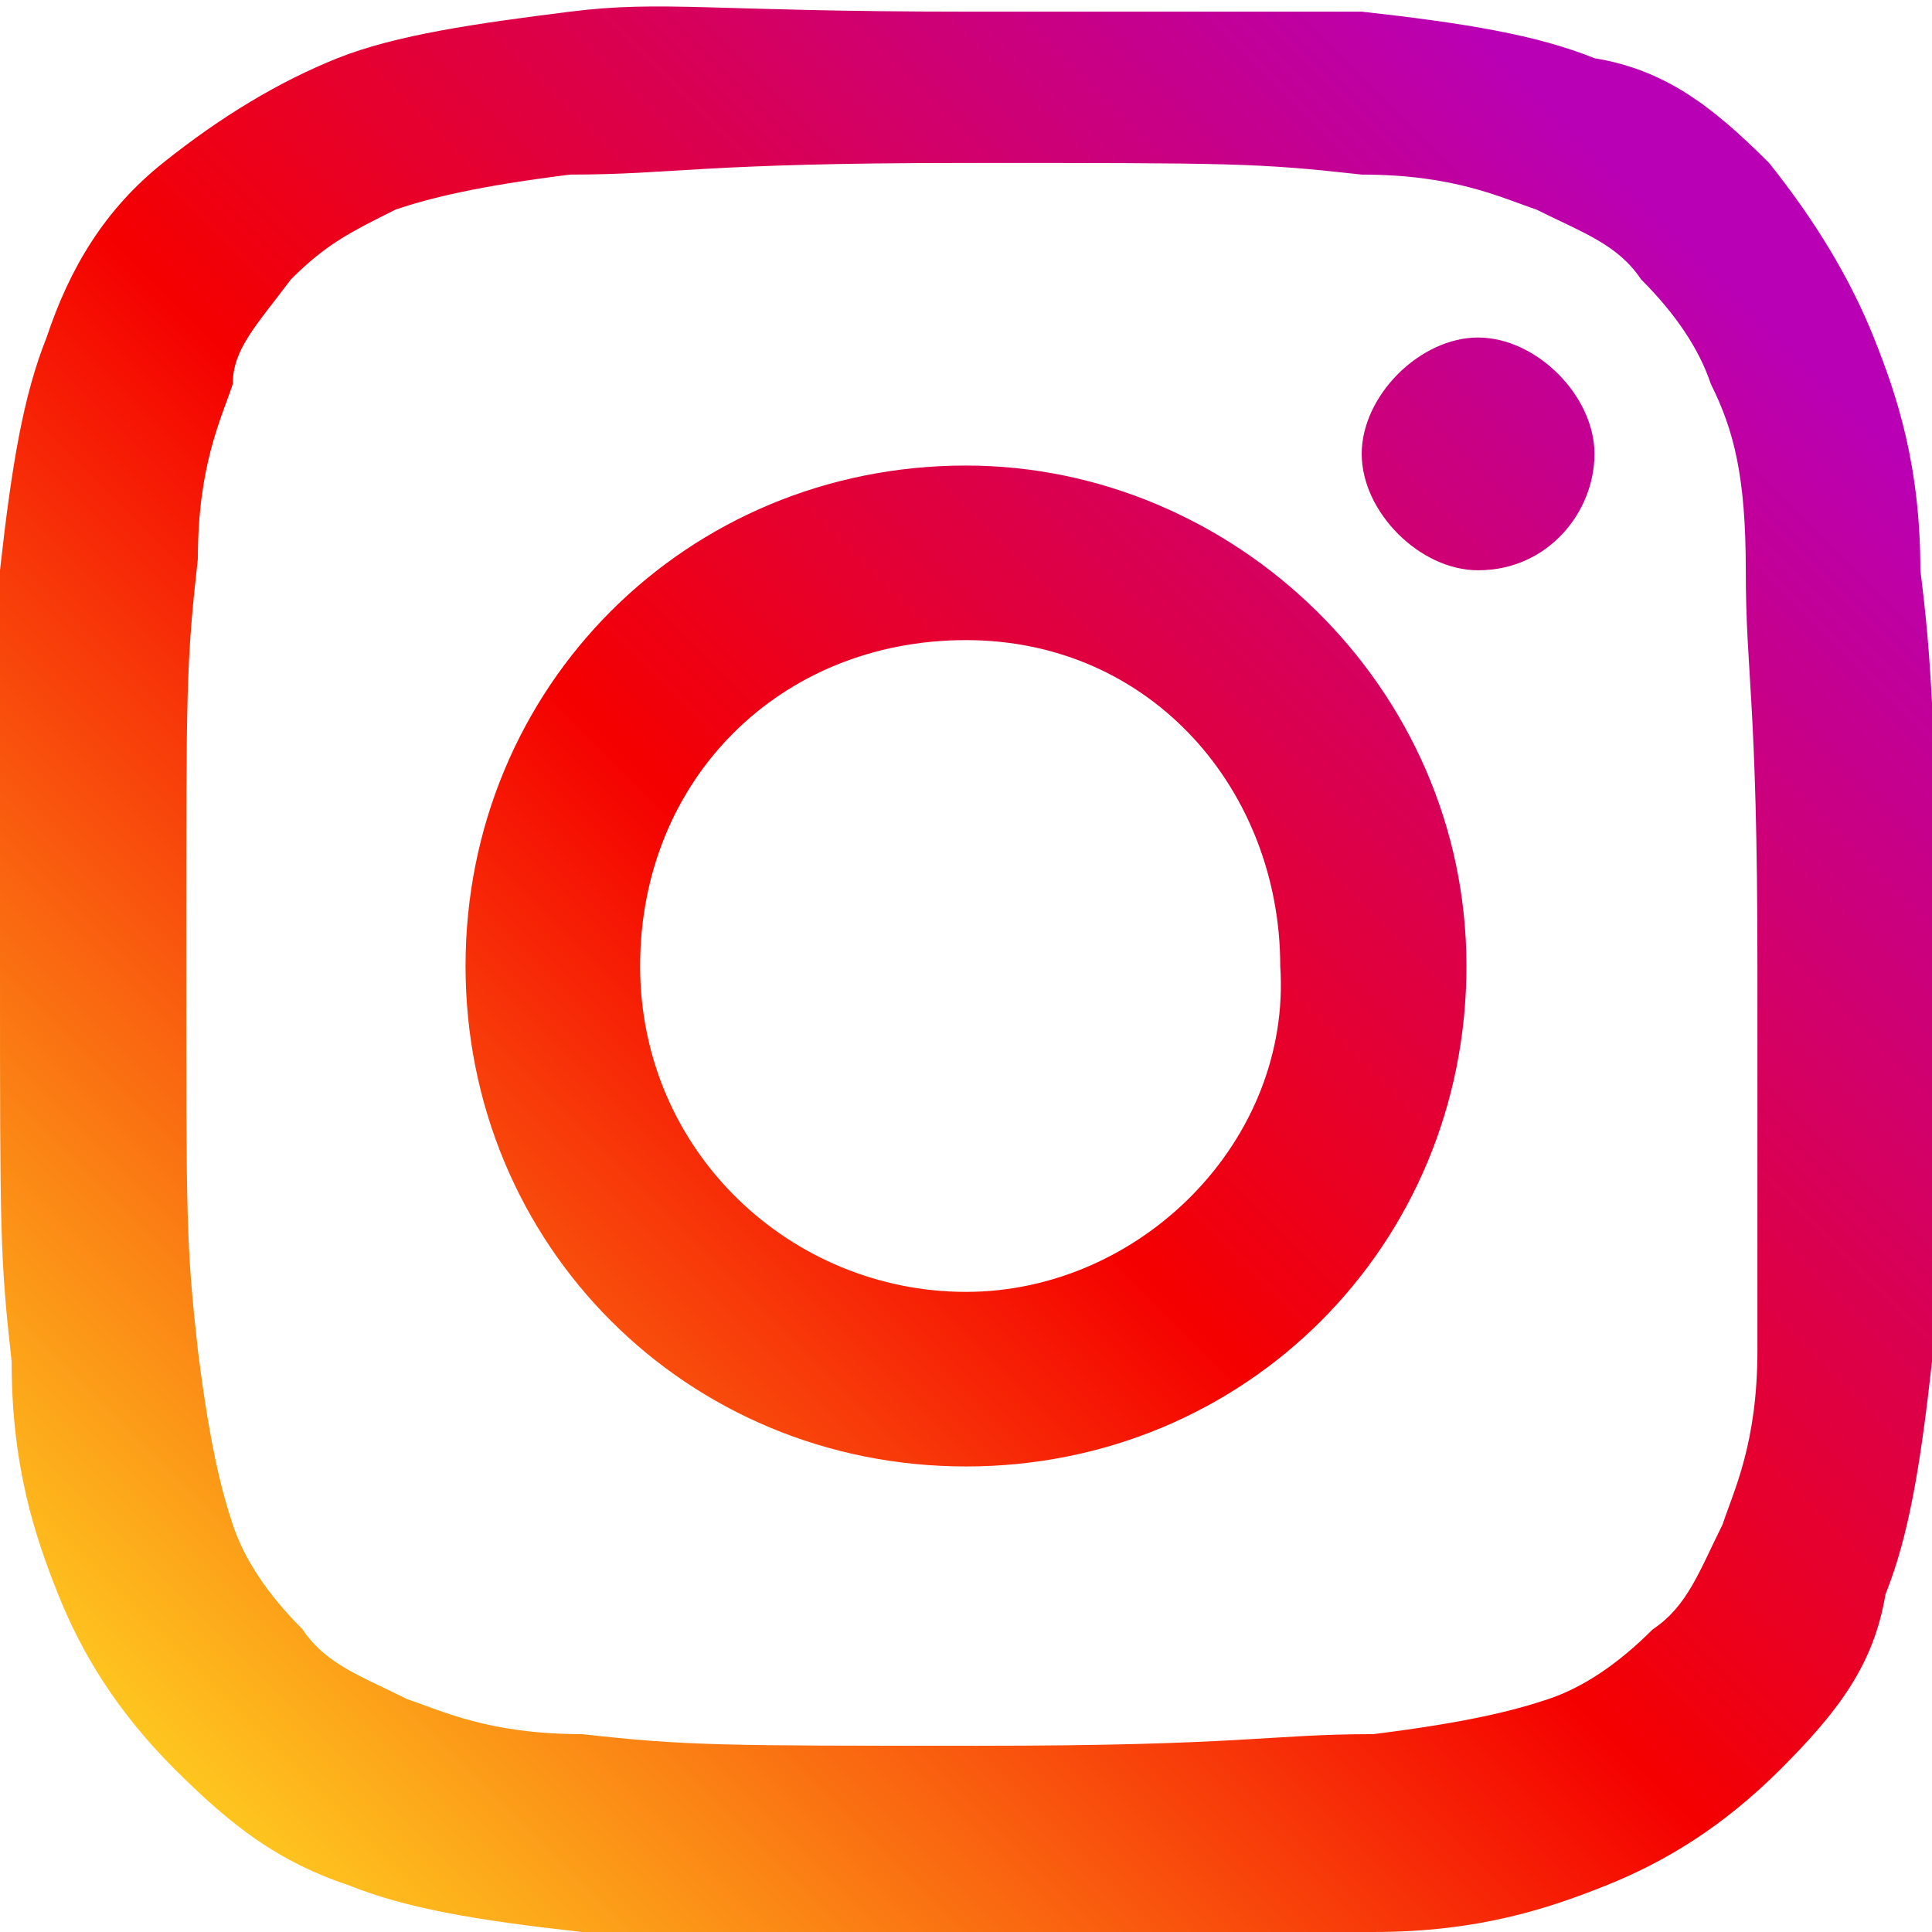
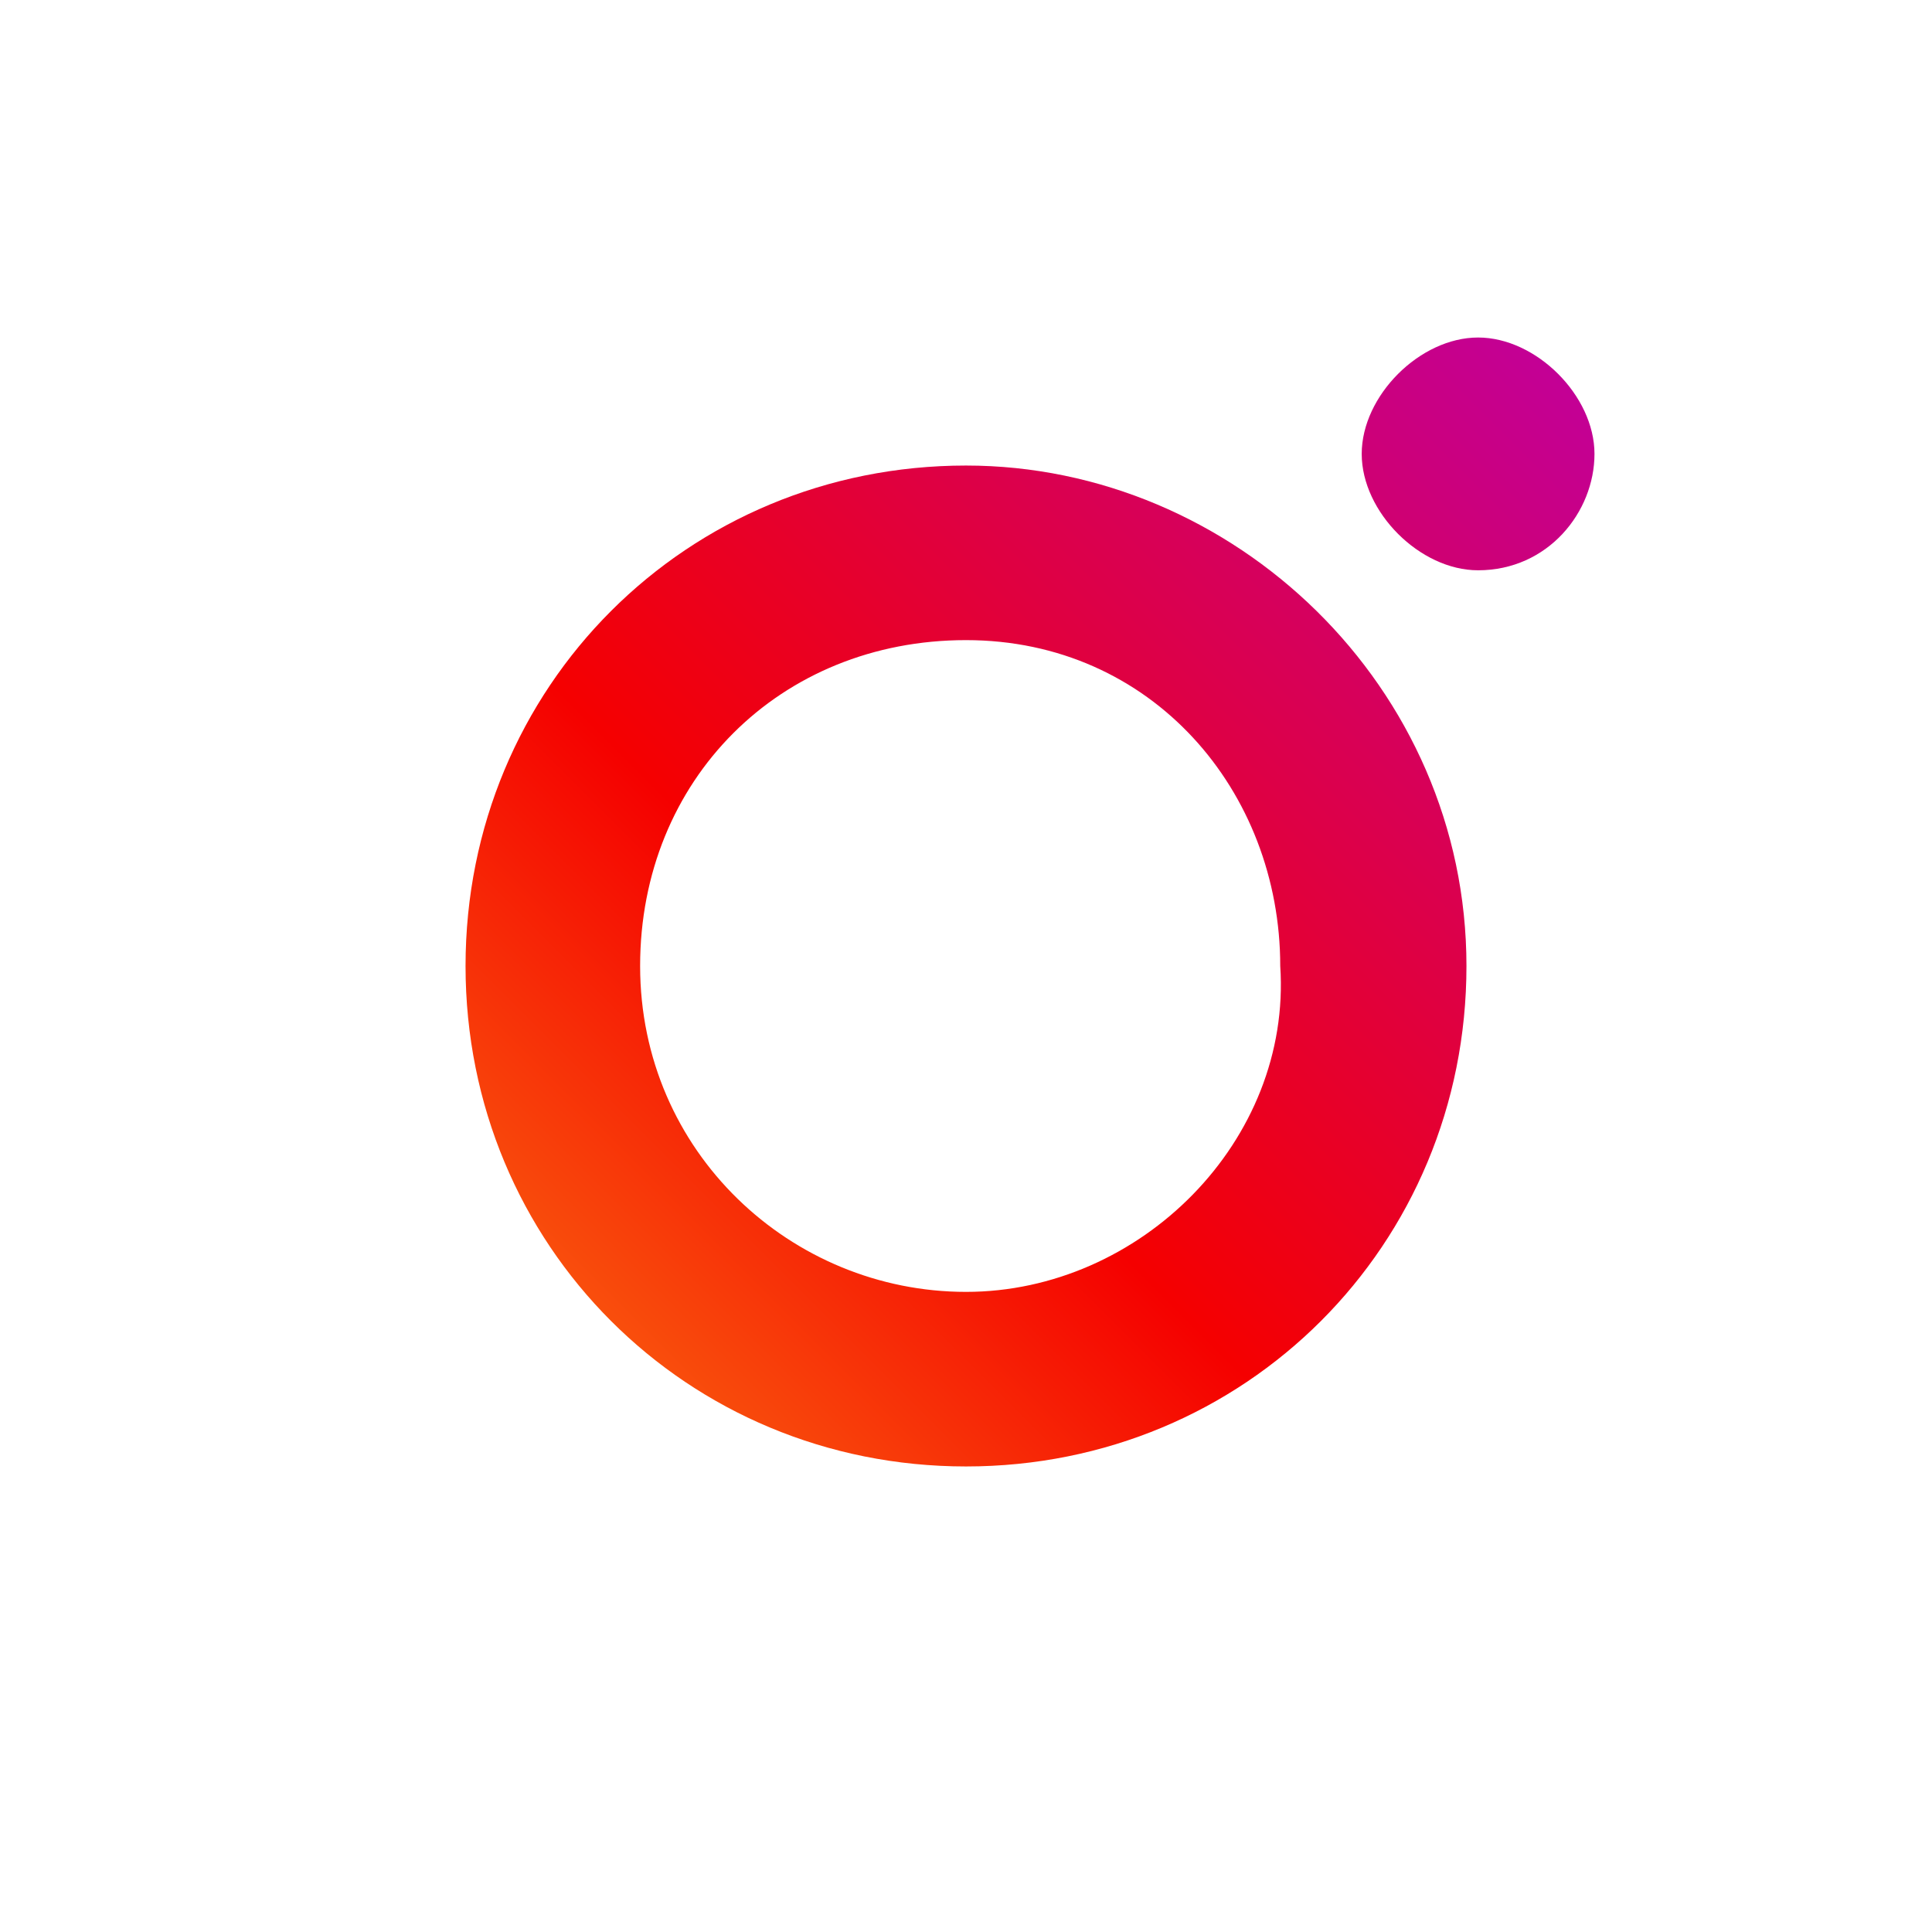
<svg xmlns="http://www.w3.org/2000/svg" version="1.1" id="Layer_1" viewBox="0 0 16.6 16.6" width="19" height="19">
  <style type="text/css">
	.st0insta{fill:url(#SVGID_1_INSTA);}
	.st1insta{fill:url(#SVGID_00000108276309725926608690000004980400219278089629_);}
	.st2insta{fill:url(#SVGID_00000175311511273365779760000014026035480746342535_);}
</style>
  <g>
    <linearGradient id="SVGID_1_INSTA" gradientUnits="userSpaceOnUse" x1="-572.862" y1="-441.966" x2="-571.339" y2="-440.444" gradientTransform="matrix(9.888 0 0 -9.88 5664.73 -4350.221)">
      <stop offset="0" style="stop-color:#FFD521" />
      <stop offset="5.000000e-02" style="stop-color:#FFD521" />
      <stop offset="0.501" style="stop-color:#F50000" />
      <stop offset="0.95" style="stop-color:#B900B4" />
      <stop offset="0.95" style="stop-color:#B900B4" />
      <stop offset="1" style="stop-color:#B900B4" />
    </linearGradient>
    <path class="st0insta" d="M13.7,3.9c0-0.5-0.5-1-1-1c-0.5,0-1,0.5-1,1s0.5,1,1,1C13.3,4.9,13.7,4.4,13.7,3.9" />
    <linearGradient id="SVGID_00000177446264619516707700000003396657969043196299_" gradientUnits="userSpaceOnUse" x1="-534.735" y1="-403.779" x2="-533.211" y2="-402.255" gradientTransform="matrix(9.884 0 0 -9.884 5285.529 -3974.559)">
      <stop offset="0" style="stop-color:#FFD521" />
      <stop offset="5.000000e-02" style="stop-color:#FFD521" />
      <stop offset="0.501" style="stop-color:#F50000" />
      <stop offset="0.95" style="stop-color:#B900B4" />
      <stop offset="0.95" style="stop-color:#B900B4" />
      <stop offset="1" style="stop-color:#B900B4" />
    </linearGradient>
-     <path style="fill:url(#SVGID_00000177446264619516707700000003396657969043196299_);" d="M15.1,11.6c0,0.8-0.2,1.2-0.3,1.5   c-0.2,0.4-0.3,0.7-0.6,0.9c-0.3,0.3-0.6,0.5-0.9,0.6c-0.3,0.1-0.7,0.2-1.5,0.3c-0.9,0-1.1,0.1-3.4,0.1c-2.2,0-2.5,0-3.4-0.1   c-0.8,0-1.2-0.2-1.5-0.3c-0.4-0.2-0.7-0.3-0.9-0.6c-0.3-0.3-0.5-0.6-0.6-0.9c-0.1-0.3-0.2-0.7-0.3-1.5c-0.1-0.9-0.1-1.1-0.1-3.4   s0-2.5,0.1-3.4c0-0.8,0.2-1.2,0.3-1.5C2,3,2.2,2.8,2.5,2.4C2.8,2.1,3,2,3.4,1.8c0.3-0.1,0.7-0.2,1.5-0.3c0.9,0,1.1-0.1,3.4-0.1   s2.5,0,3.4,0.1c0.8,0,1.2,0.2,1.5,0.3c0.4,0.2,0.7,0.3,0.9,0.6c0.3,0.3,0.5,0.6,0.6,0.9C14.9,3.7,15,4.1,15,4.9   c0,0.9,0.1,1.1,0.1,3.4S15.1,10.8,15.1,11.6L15.1,11.6z M16.5,4.9c0-0.9-0.2-1.5-0.4-2c-0.2-0.5-0.5-1-0.9-1.5   c-0.5-0.5-0.9-0.8-1.5-0.9c-0.5-0.2-1.1-0.3-2-0.4c-0.9,0-1.2,0-3.4,0S5.7,0,4.9,0.1s-1.5,0.2-2,0.4s-1,0.5-1.5,0.9s-0.8,0.9-1,1.5   C0.2,3.4,0.1,4,0,4.9S0,6,0,8.3s0,2.5,0.1,3.4c0,0.9,0.2,1.5,0.4,2c0.2,0.5,0.5,1,1,1.5c0.5,0.5,0.9,0.8,1.5,1   c0.5,0.2,1.1,0.3,2,0.4c0.9,0,1.2,0.1,3.4,0.1s2.5,0,3.4-0.1c0.9,0,1.5-0.2,2-0.4c0.5-0.2,1-0.5,1.5-1c0.5-0.5,0.8-0.9,0.9-1.5   c0.2-0.5,0.3-1.1,0.4-2c0-0.9,0.1-1.2,0.1-3.4C16.6,6,16.6,5.7,16.5,4.9L16.5,4.9z" />
    <linearGradient id="SVGID_00000084495213757458660960000000642532507617083785_" gradientUnits="userSpaceOnUse" x1="-547.801" y1="-416.832" x2="-546.277" y2="-415.308" gradientTransform="matrix(9.883 0 0 -9.885 5414.012 -4104.078)">
      <stop offset="0" style="stop-color:#FFD521" />
      <stop offset="5.000000e-02" style="stop-color:#FFD521" />
      <stop offset="0.501" style="stop-color:#F50000" />
      <stop offset="0.95" style="stop-color:#B900B4" />
      <stop offset="0.95" style="stop-color:#B900B4" />
      <stop offset="1" style="stop-color:#B900B4" />
    </linearGradient>
    <path style="fill:url(#SVGID_00000084495213757458660960000000642532507617083785_);" d="M8.3,11.1c-1.5,0-2.8-1.2-2.8-2.8   s1.2-2.8,2.8-2.8S11,6.8,11,8.3C11.1,9.8,9.8,11.1,8.3,11.1z M8.3,4C5.9,4,4,5.9,4,8.3s1.9,4.3,4.3,4.3s4.3-1.9,4.3-4.3   S10.6,4,8.3,4z" />
  </g>
</svg>